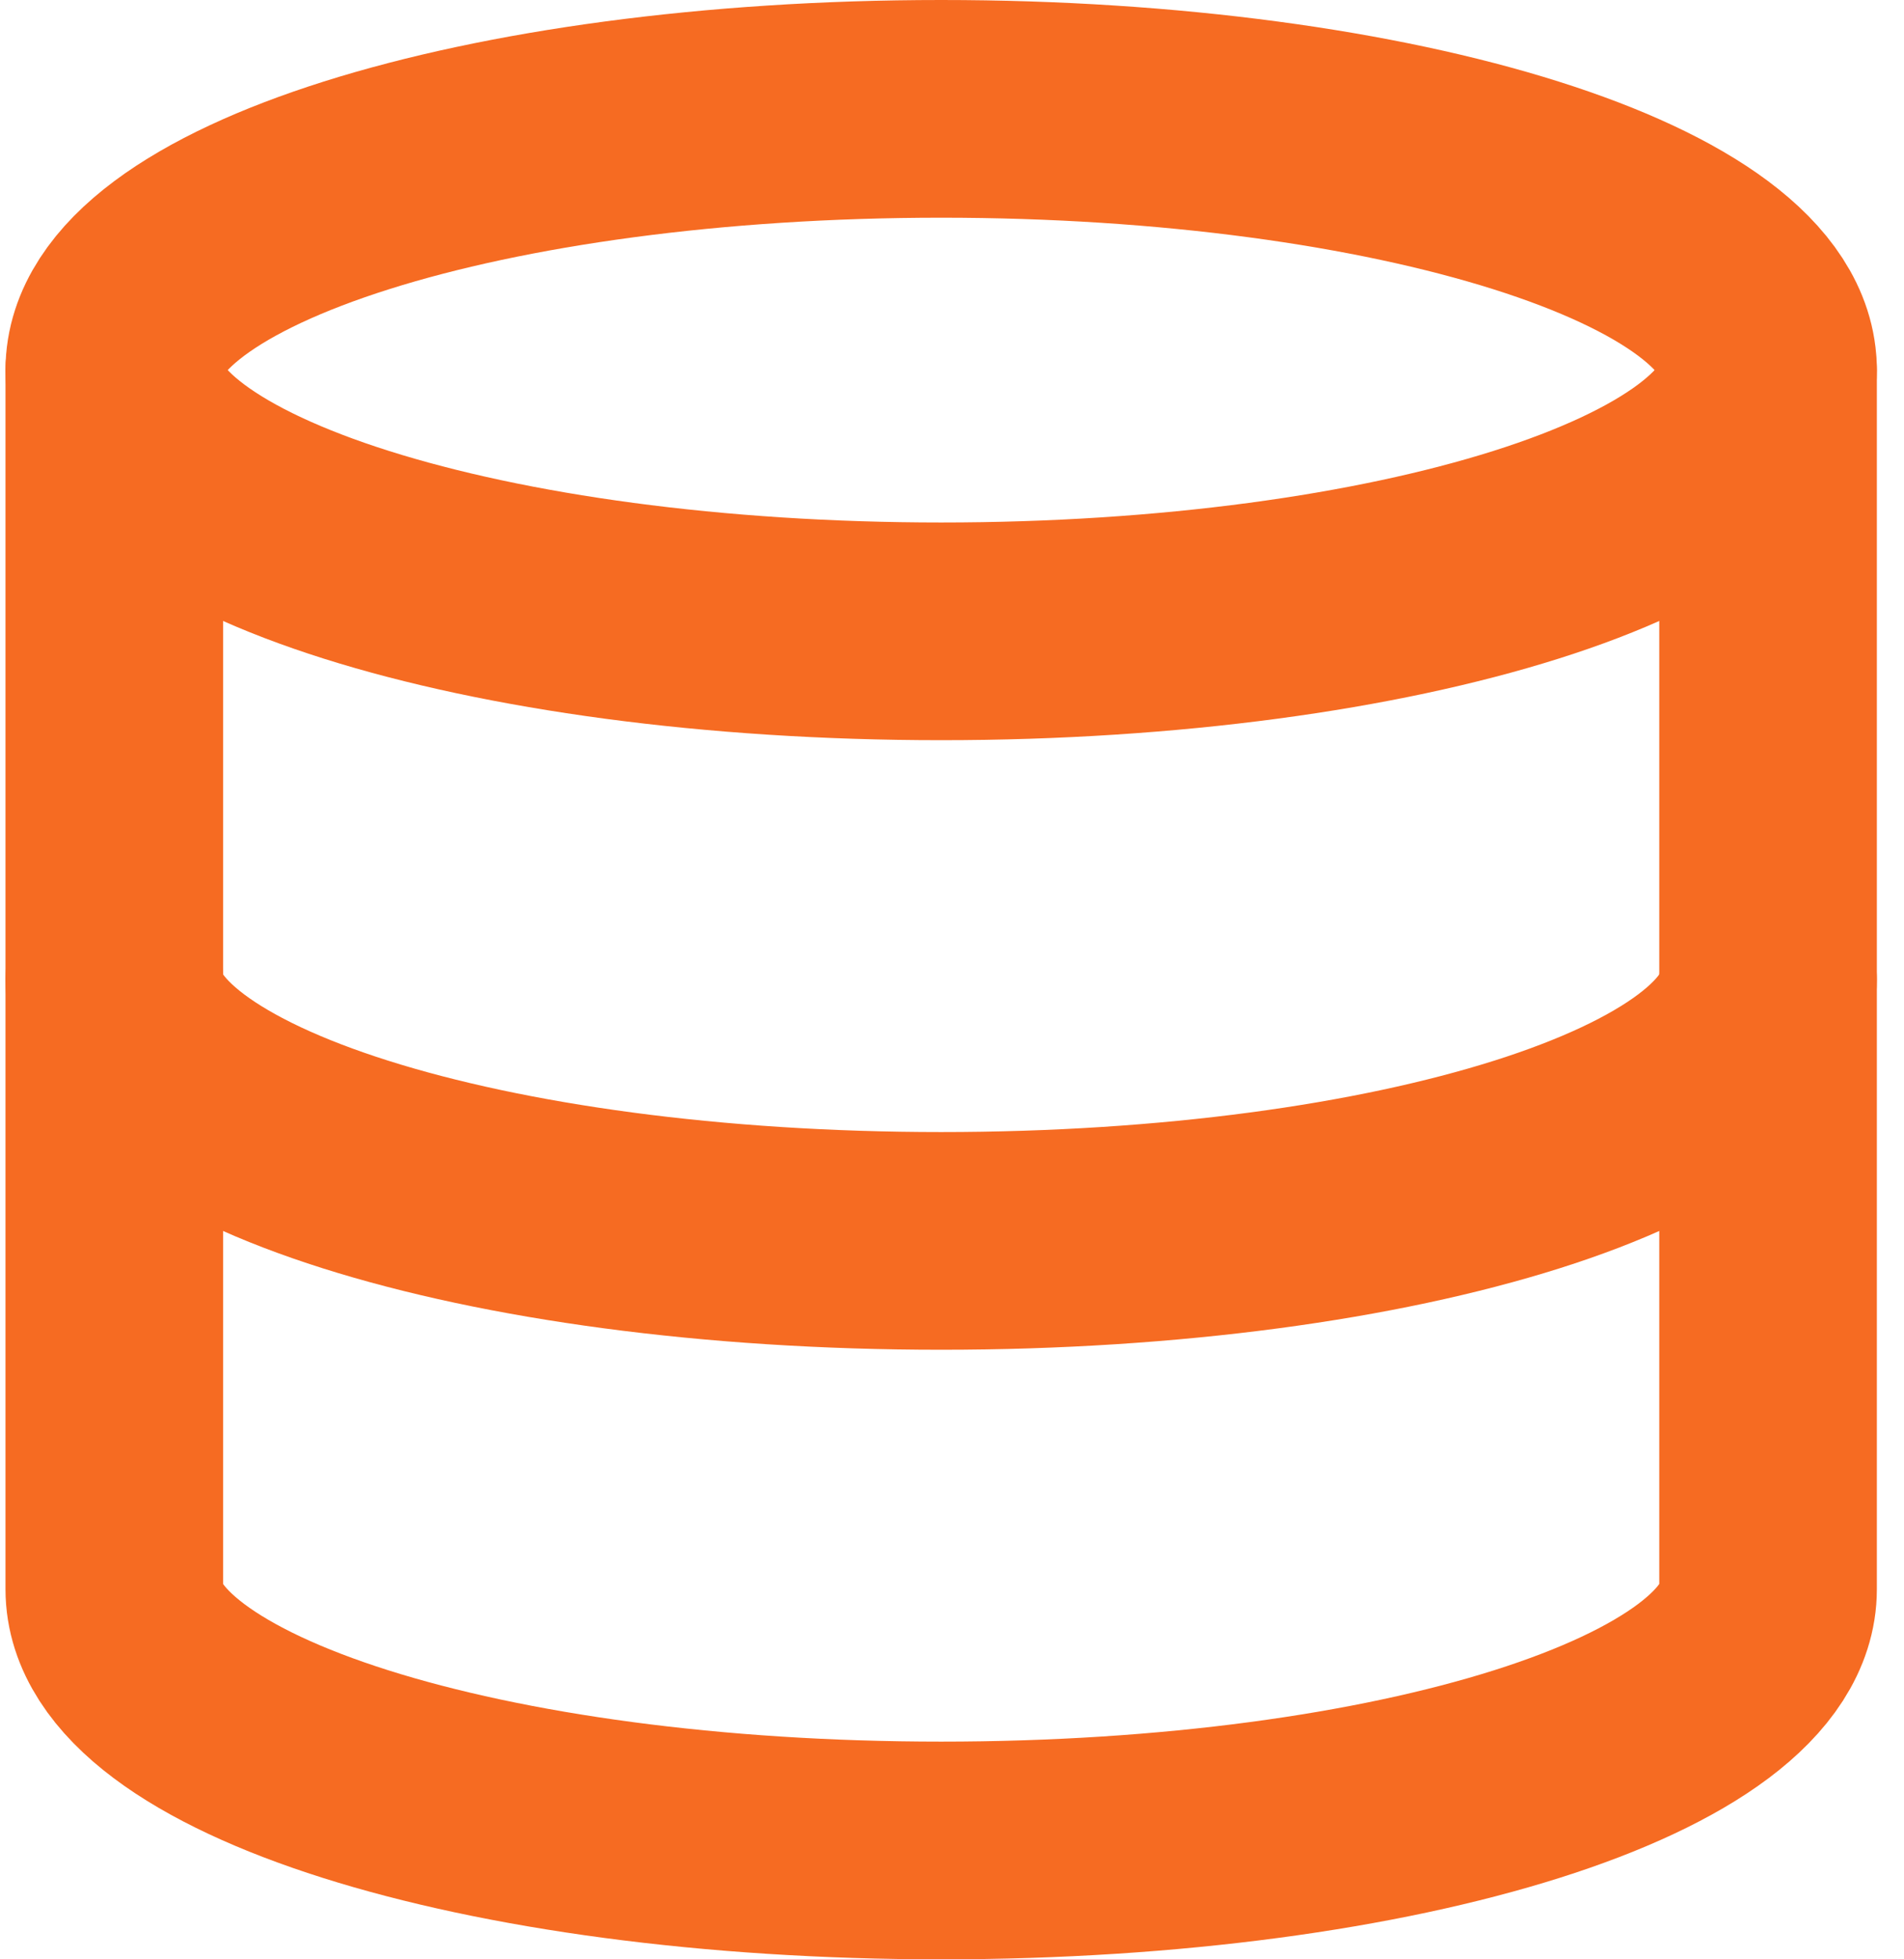
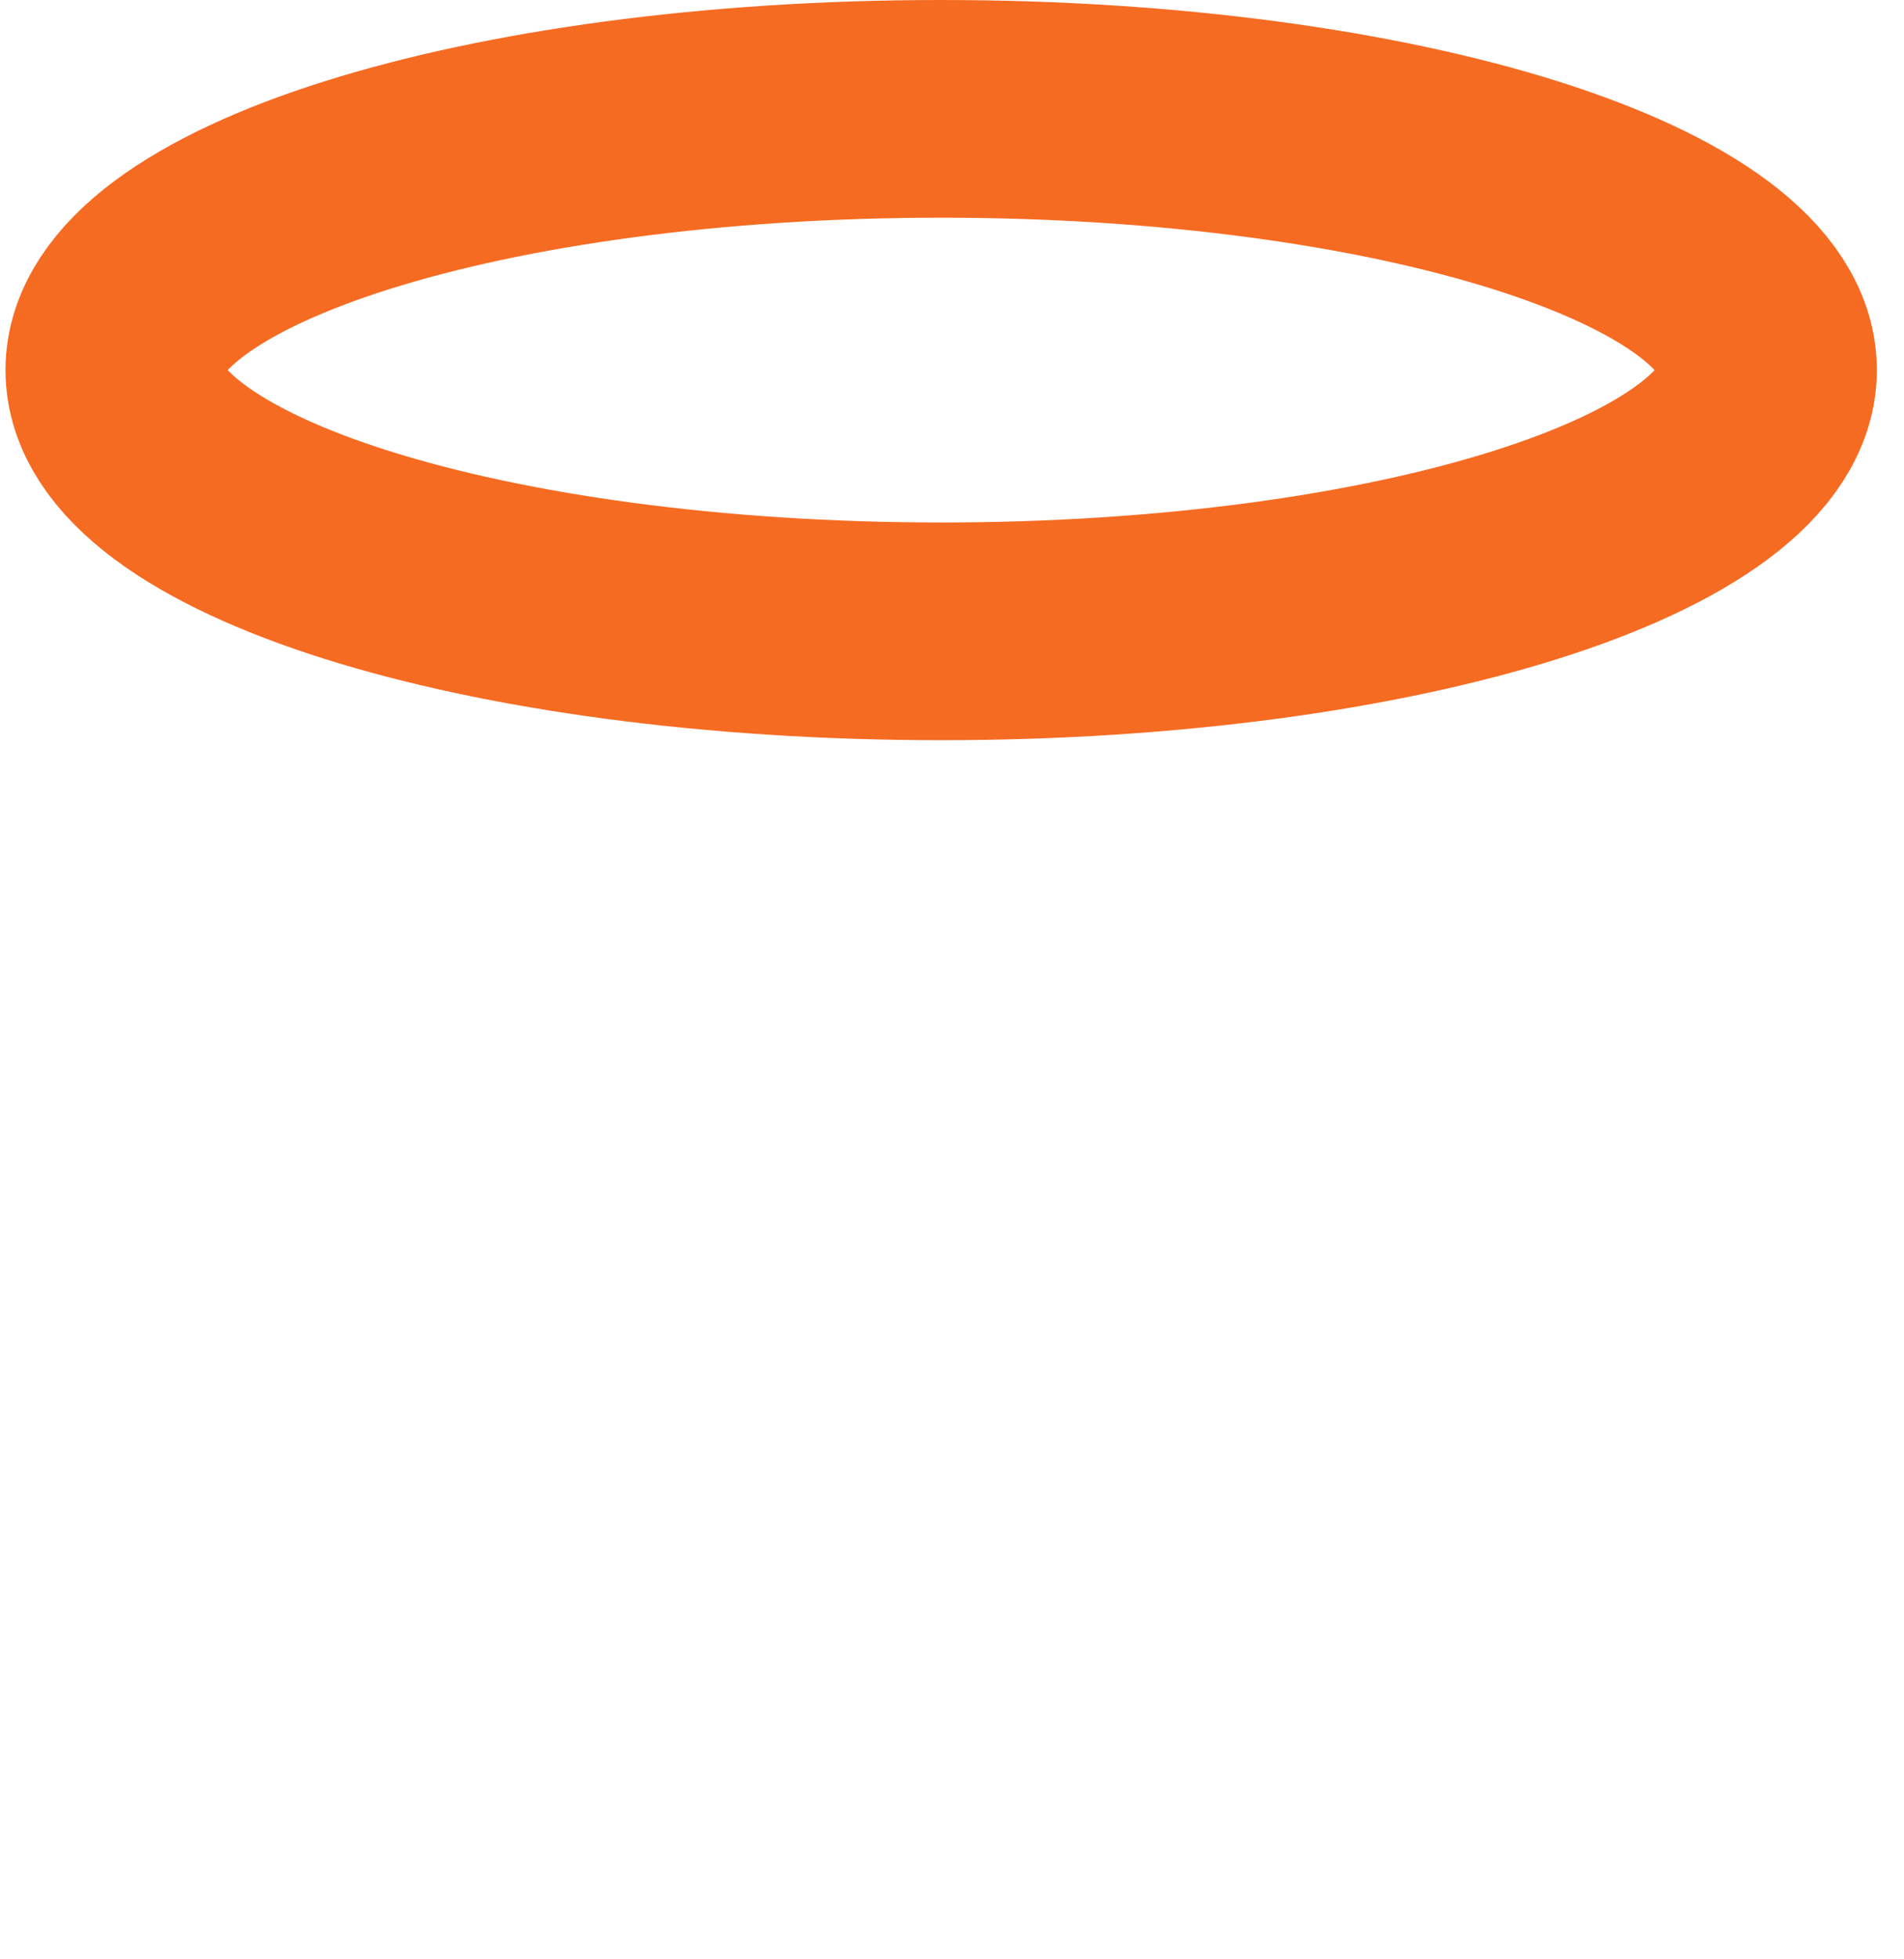
<svg xmlns="http://www.w3.org/2000/svg" width="35" height="36" viewBox="0 0 35 36" fill="none">
  <path d="M17.301 11.6C25.696 11.6 32.501 9.451 32.501 6.8C32.501 4.149 25.696 2 17.301 2C8.906 2 2.101 4.149 2.101 6.8C2.101 9.451 8.906 11.6 17.301 11.6Z" stroke="#F66B22" stroke-width="4" stroke-linecap="round" stroke-linejoin="round" />
-   <path d="M32.501 18C32.501 20.656 25.745 22.8 17.301 22.8C8.857 22.8 2.101 20.656 2.101 18" stroke="#F66B22" stroke-width="4" stroke-linecap="round" stroke-linejoin="round" />
-   <path d="M2.101 6.8V29.2C2.101 31.856 8.857 34 17.301 34C25.745 34 32.501 31.856 32.501 29.2V6.8" stroke="#F66B22" stroke-width="4" stroke-linecap="round" stroke-linejoin="round" />
</svg>